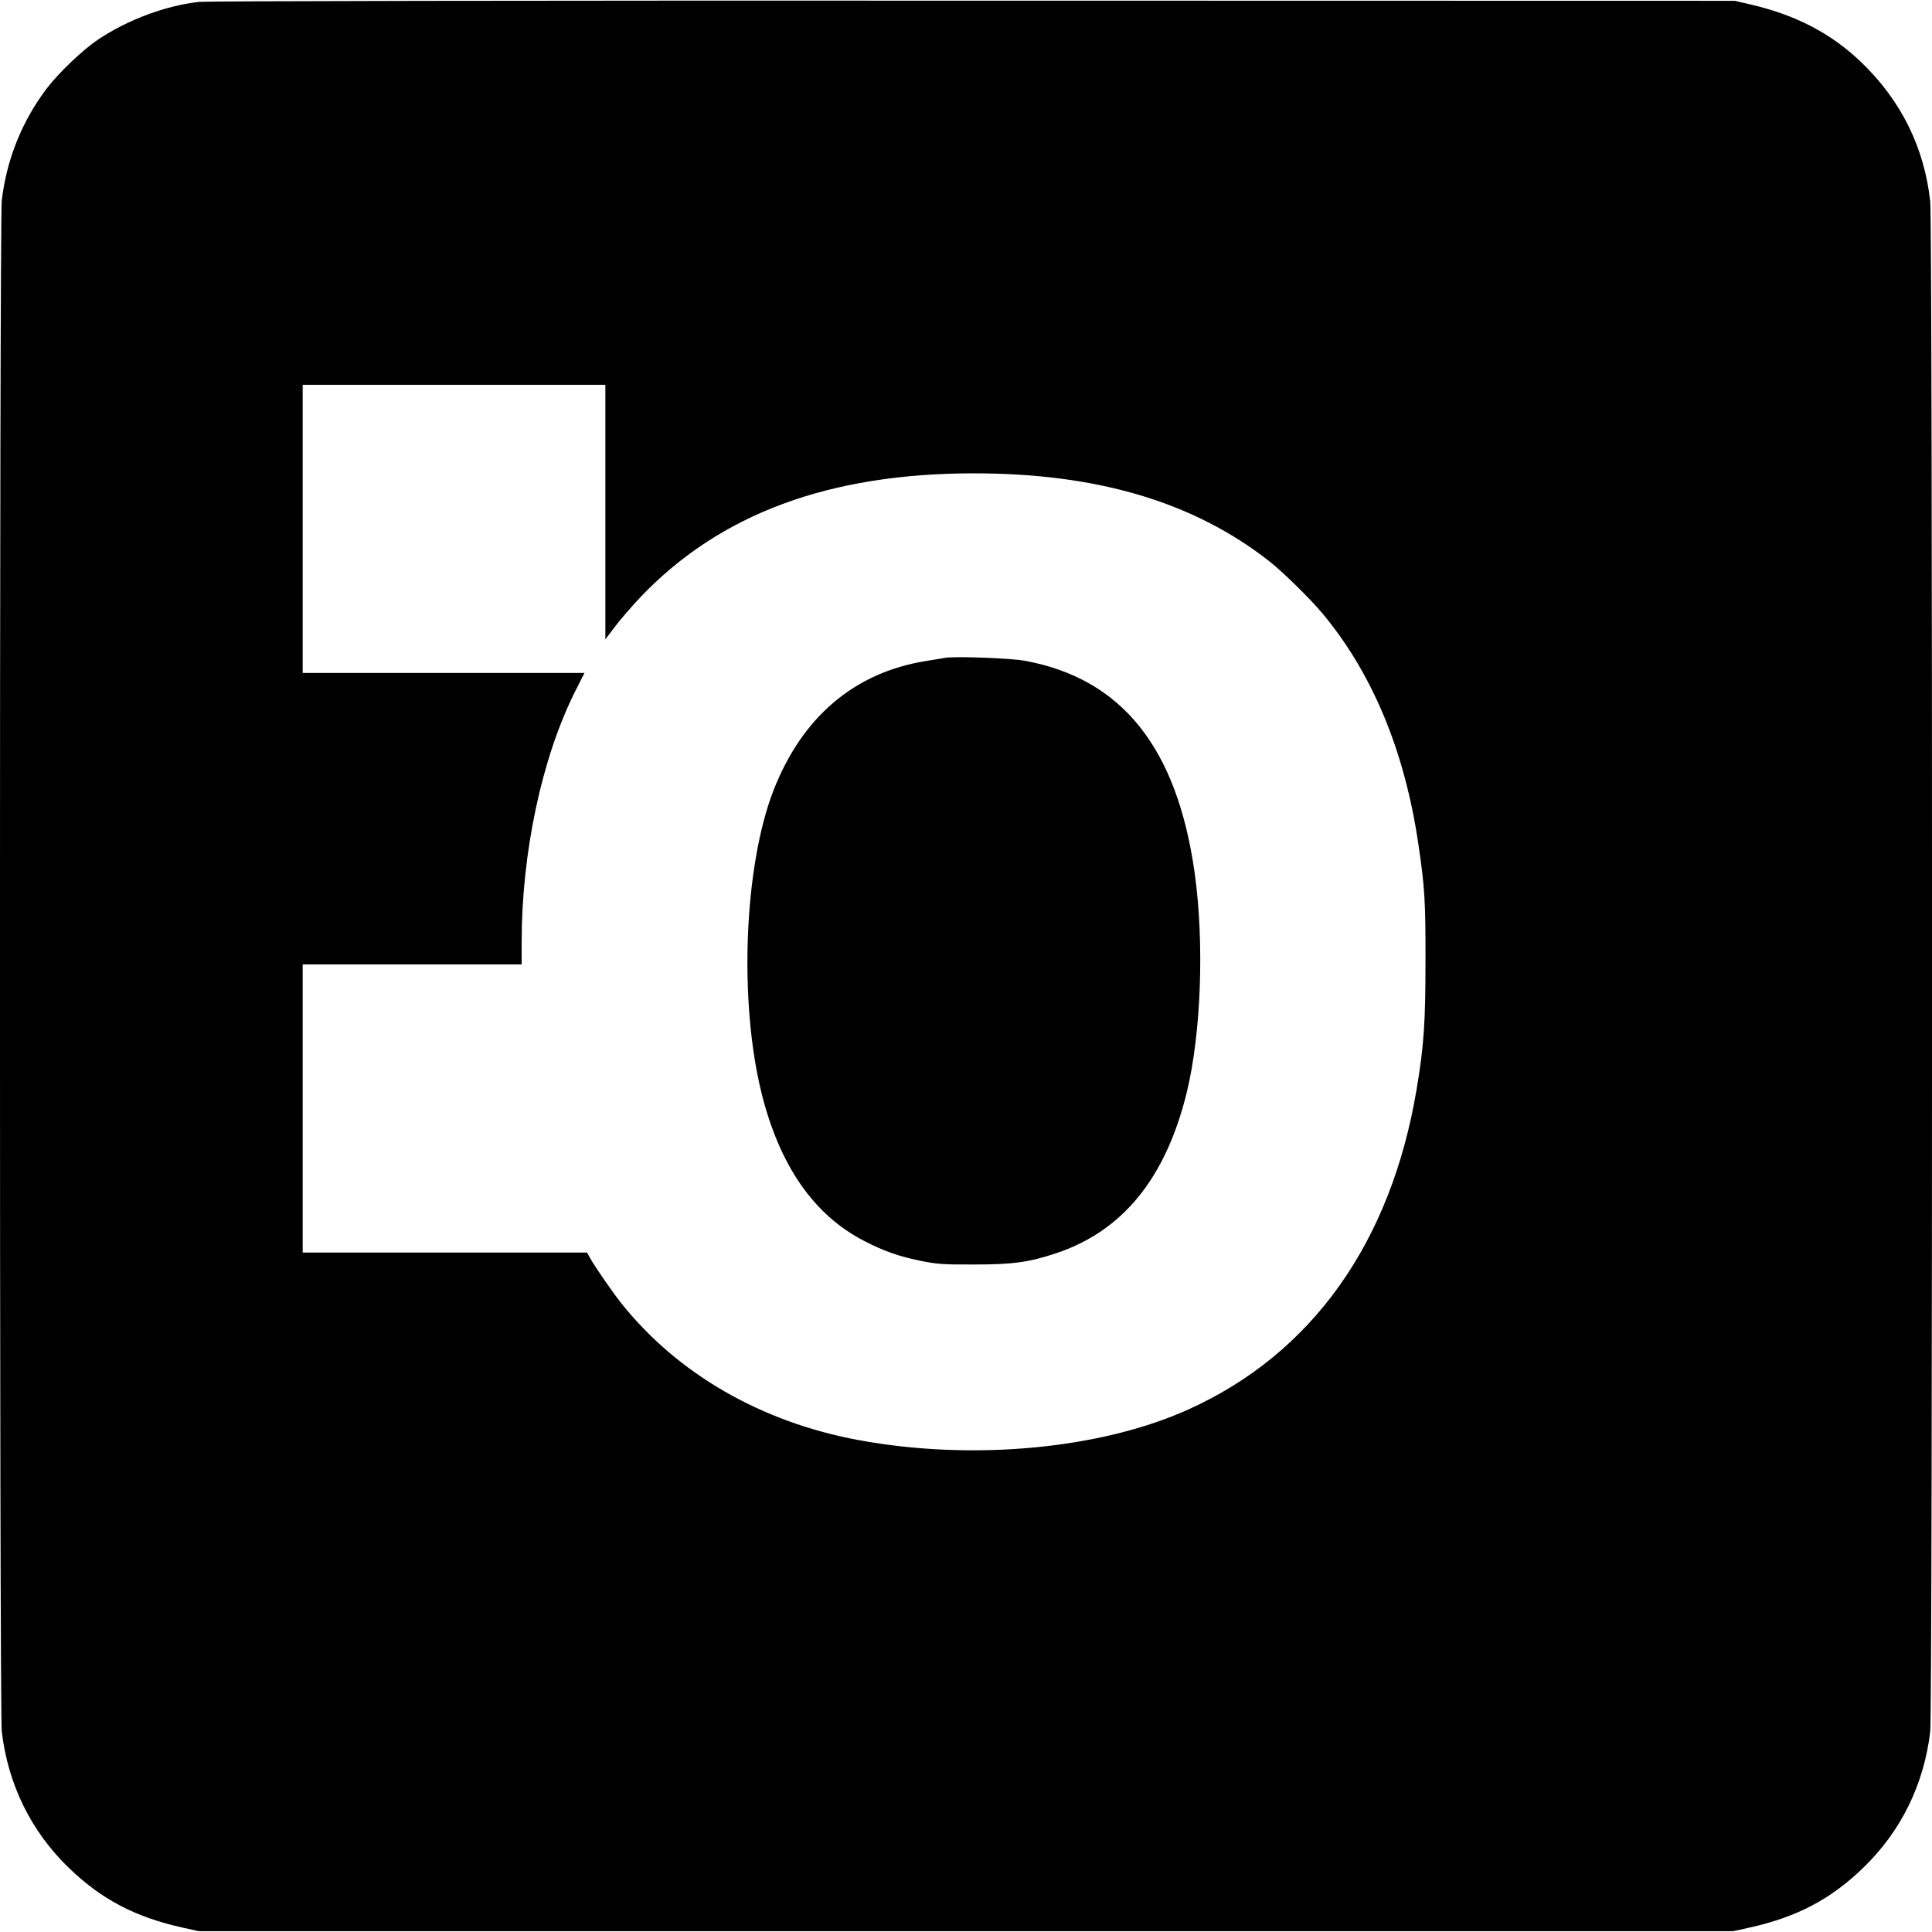
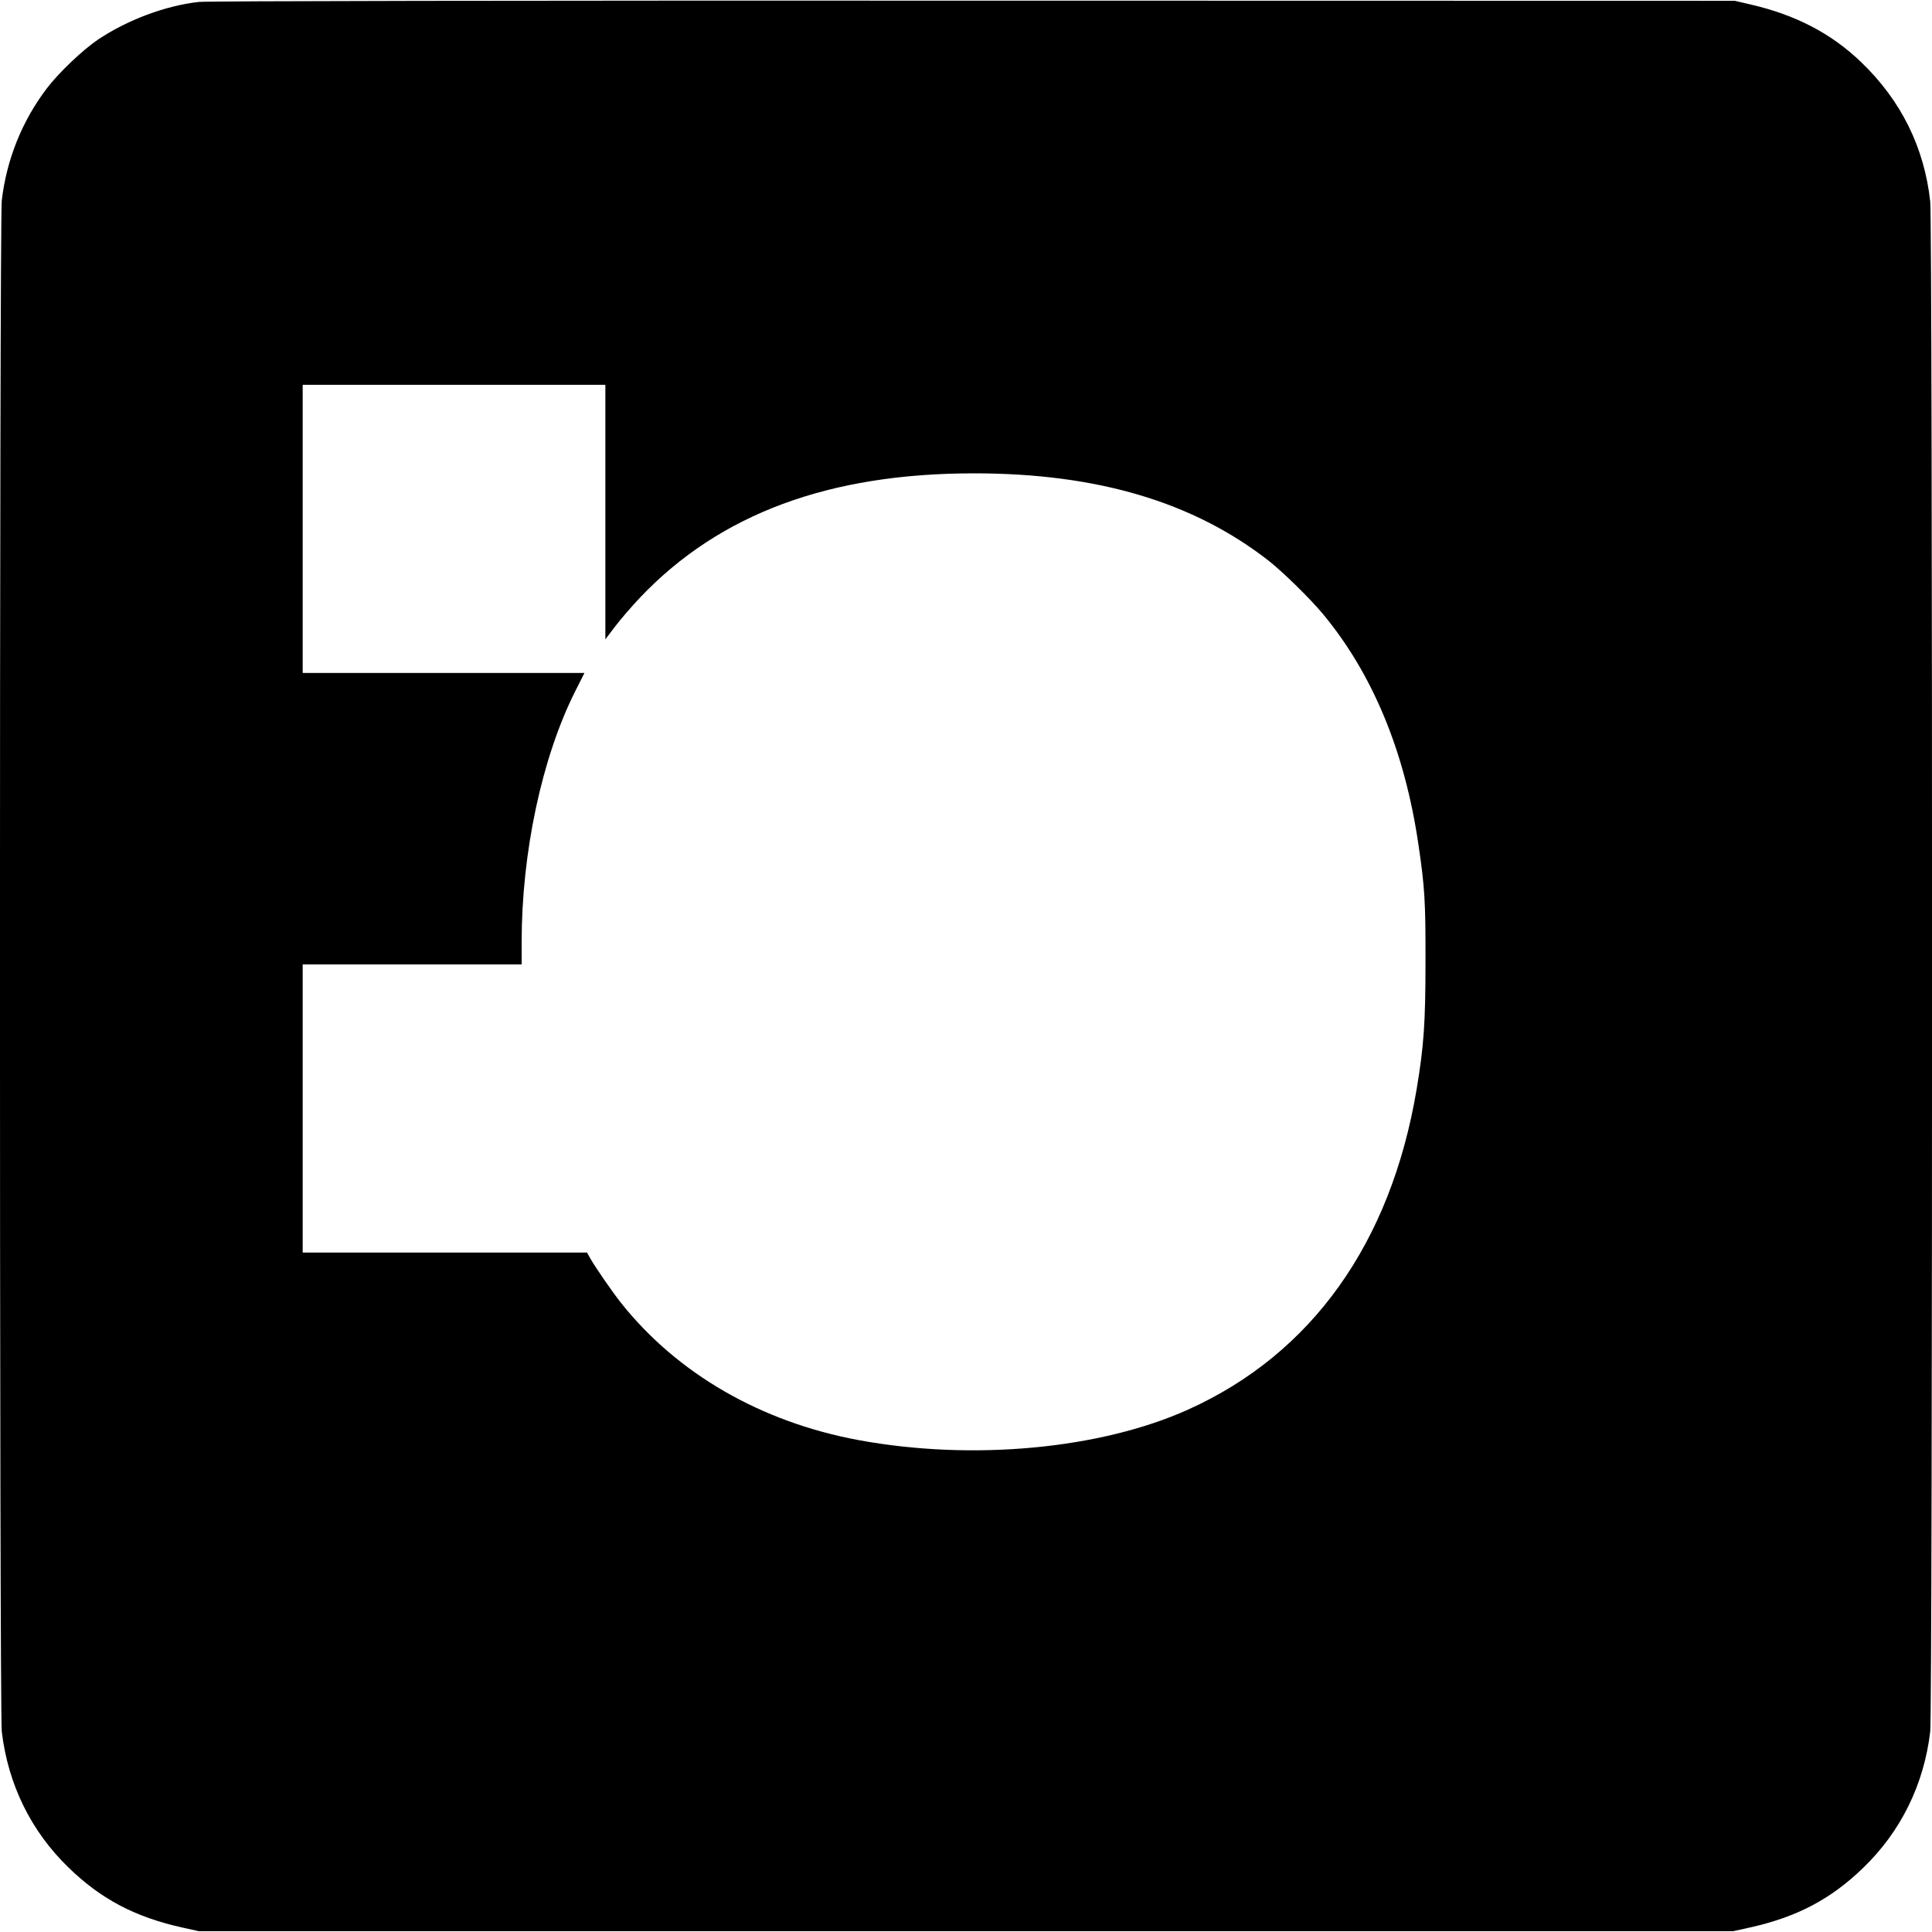
<svg xmlns="http://www.w3.org/2000/svg" version="1.0" width="1200pt" height="1200pt" viewBox="0 0 1200 1200" preserveAspectRatio="xMidYMid meet">
  <g transform="translate(0,1200) scale(0.1,-0.1)" fill="#000000" stroke="none">
    <path d="M1235 11988 c-207 -23 -442 -111 -625 -233 -94 -63 -245 -206 -320 -305 -153 -202 -249 -440 -279 -695 -15 -127 -15 -9383 0 -9510 39 -329 182 -620 416 -846 201 -195 412 -306 704 -371 l104 -23 4765 0 4765 0 104 23 c292 65 503 176 704 371 234 226 377 517 416 846 15 126 15 9366 0 9503 -37 337 -181 628 -430 867 -186 178 -405 292 -685 357 l-99 23 -4730 1 c-2810 1 -4762 -2 -4810 -8z m2525 -3169 l0 -790 60 79 c33 44 104 126 157 182 493 518 1171 770 2073 770 764 0 1361 -177 1830 -543 87 -68 257 -235 334 -327 310 -372 511 -854 596 -1435 39 -263 45 -356 44 -725 0 -382 -10 -526 -55 -795 -160 -955 -651 -1644 -1419 -1990 -545 -246 -1341 -320 -2046 -190 -607 112 -1128 413 -1478 854 -52 66 -157 217 -192 279 l-18 32 -883 0 -883 0 0 895 0 895 680 0 680 0 0 138 c0 556 125 1143 331 1555 l59 117 -875 0 -875 0 0 895 0 895 940 0 940 0 0 -791z" />
-     <path d="M5870 7914 c-14 -2 -68 -11 -120 -20 -444 -71 -770 -349 -947 -807 -181 -469 -214 -1301 -74 -1872 112 -454 326 -763 641 -924 125 -64 214 -95 352 -123 98 -20 142 -23 333 -22 238 0 336 14 505 70 414 138 681 467 811 998 90 369 110 933 49 1366 -110 778 -452 1205 -1055 1316 -86 16 -436 29 -495 18z" />
  </g>
</svg>